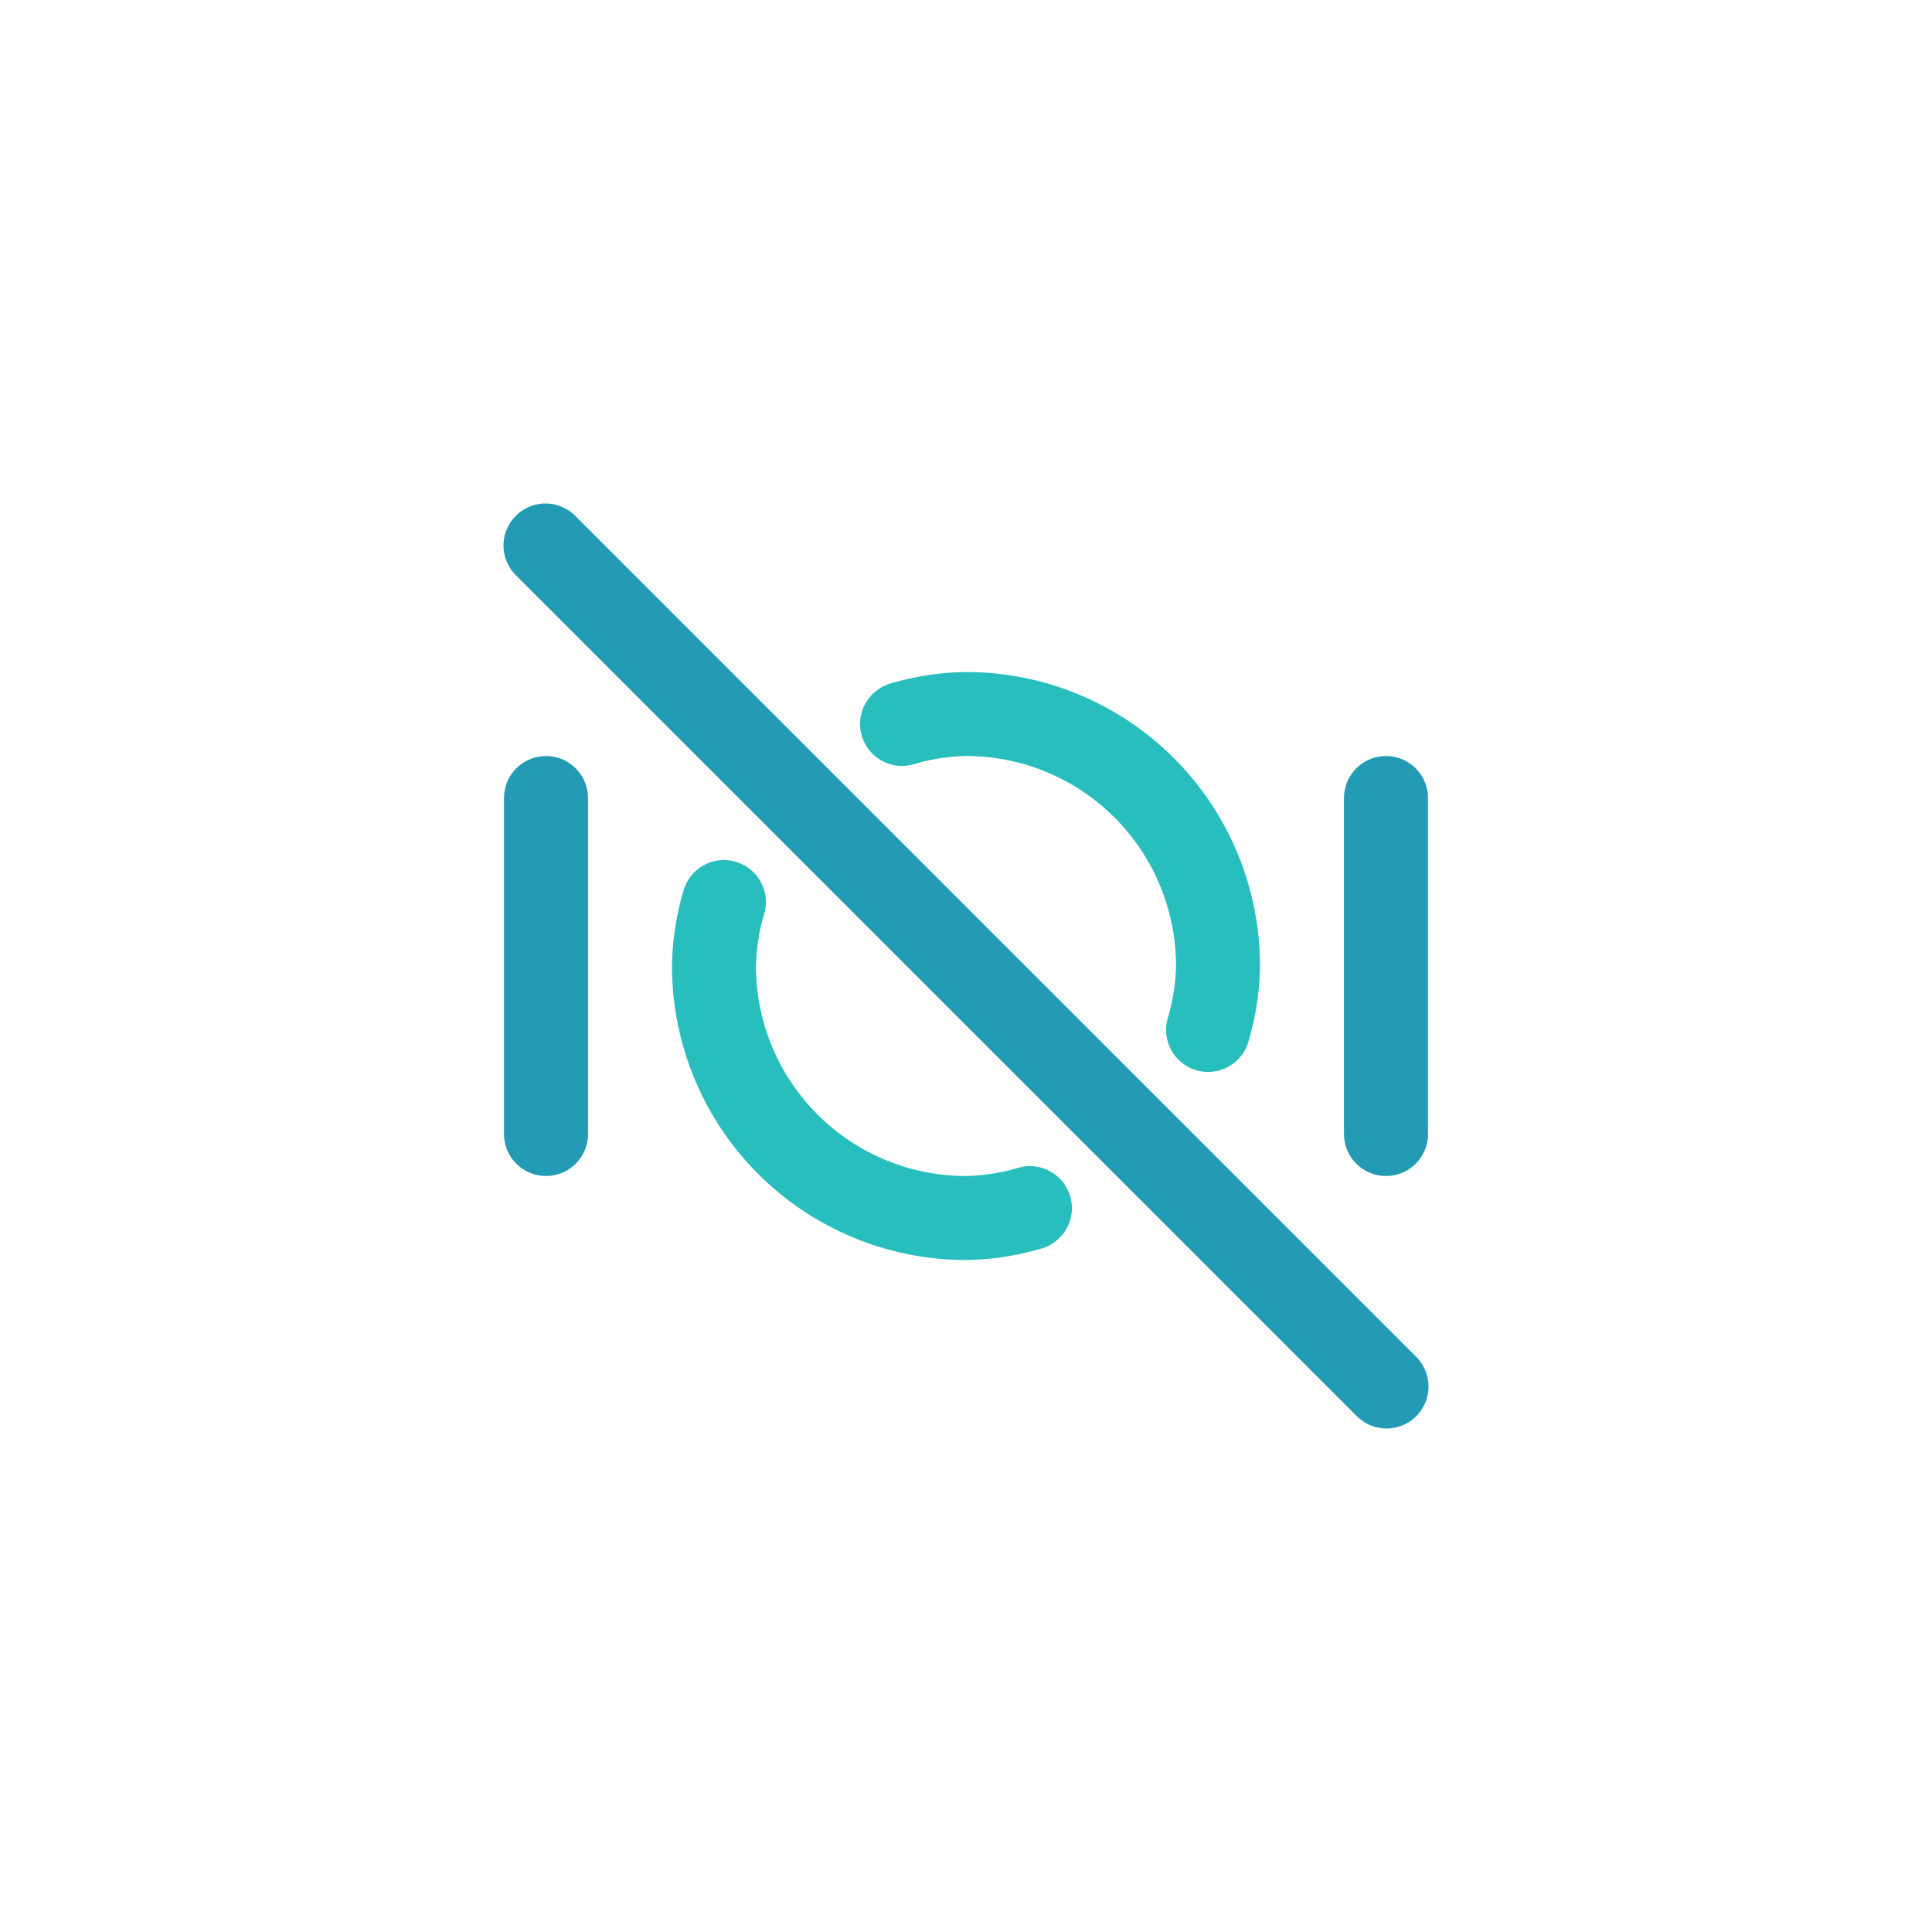
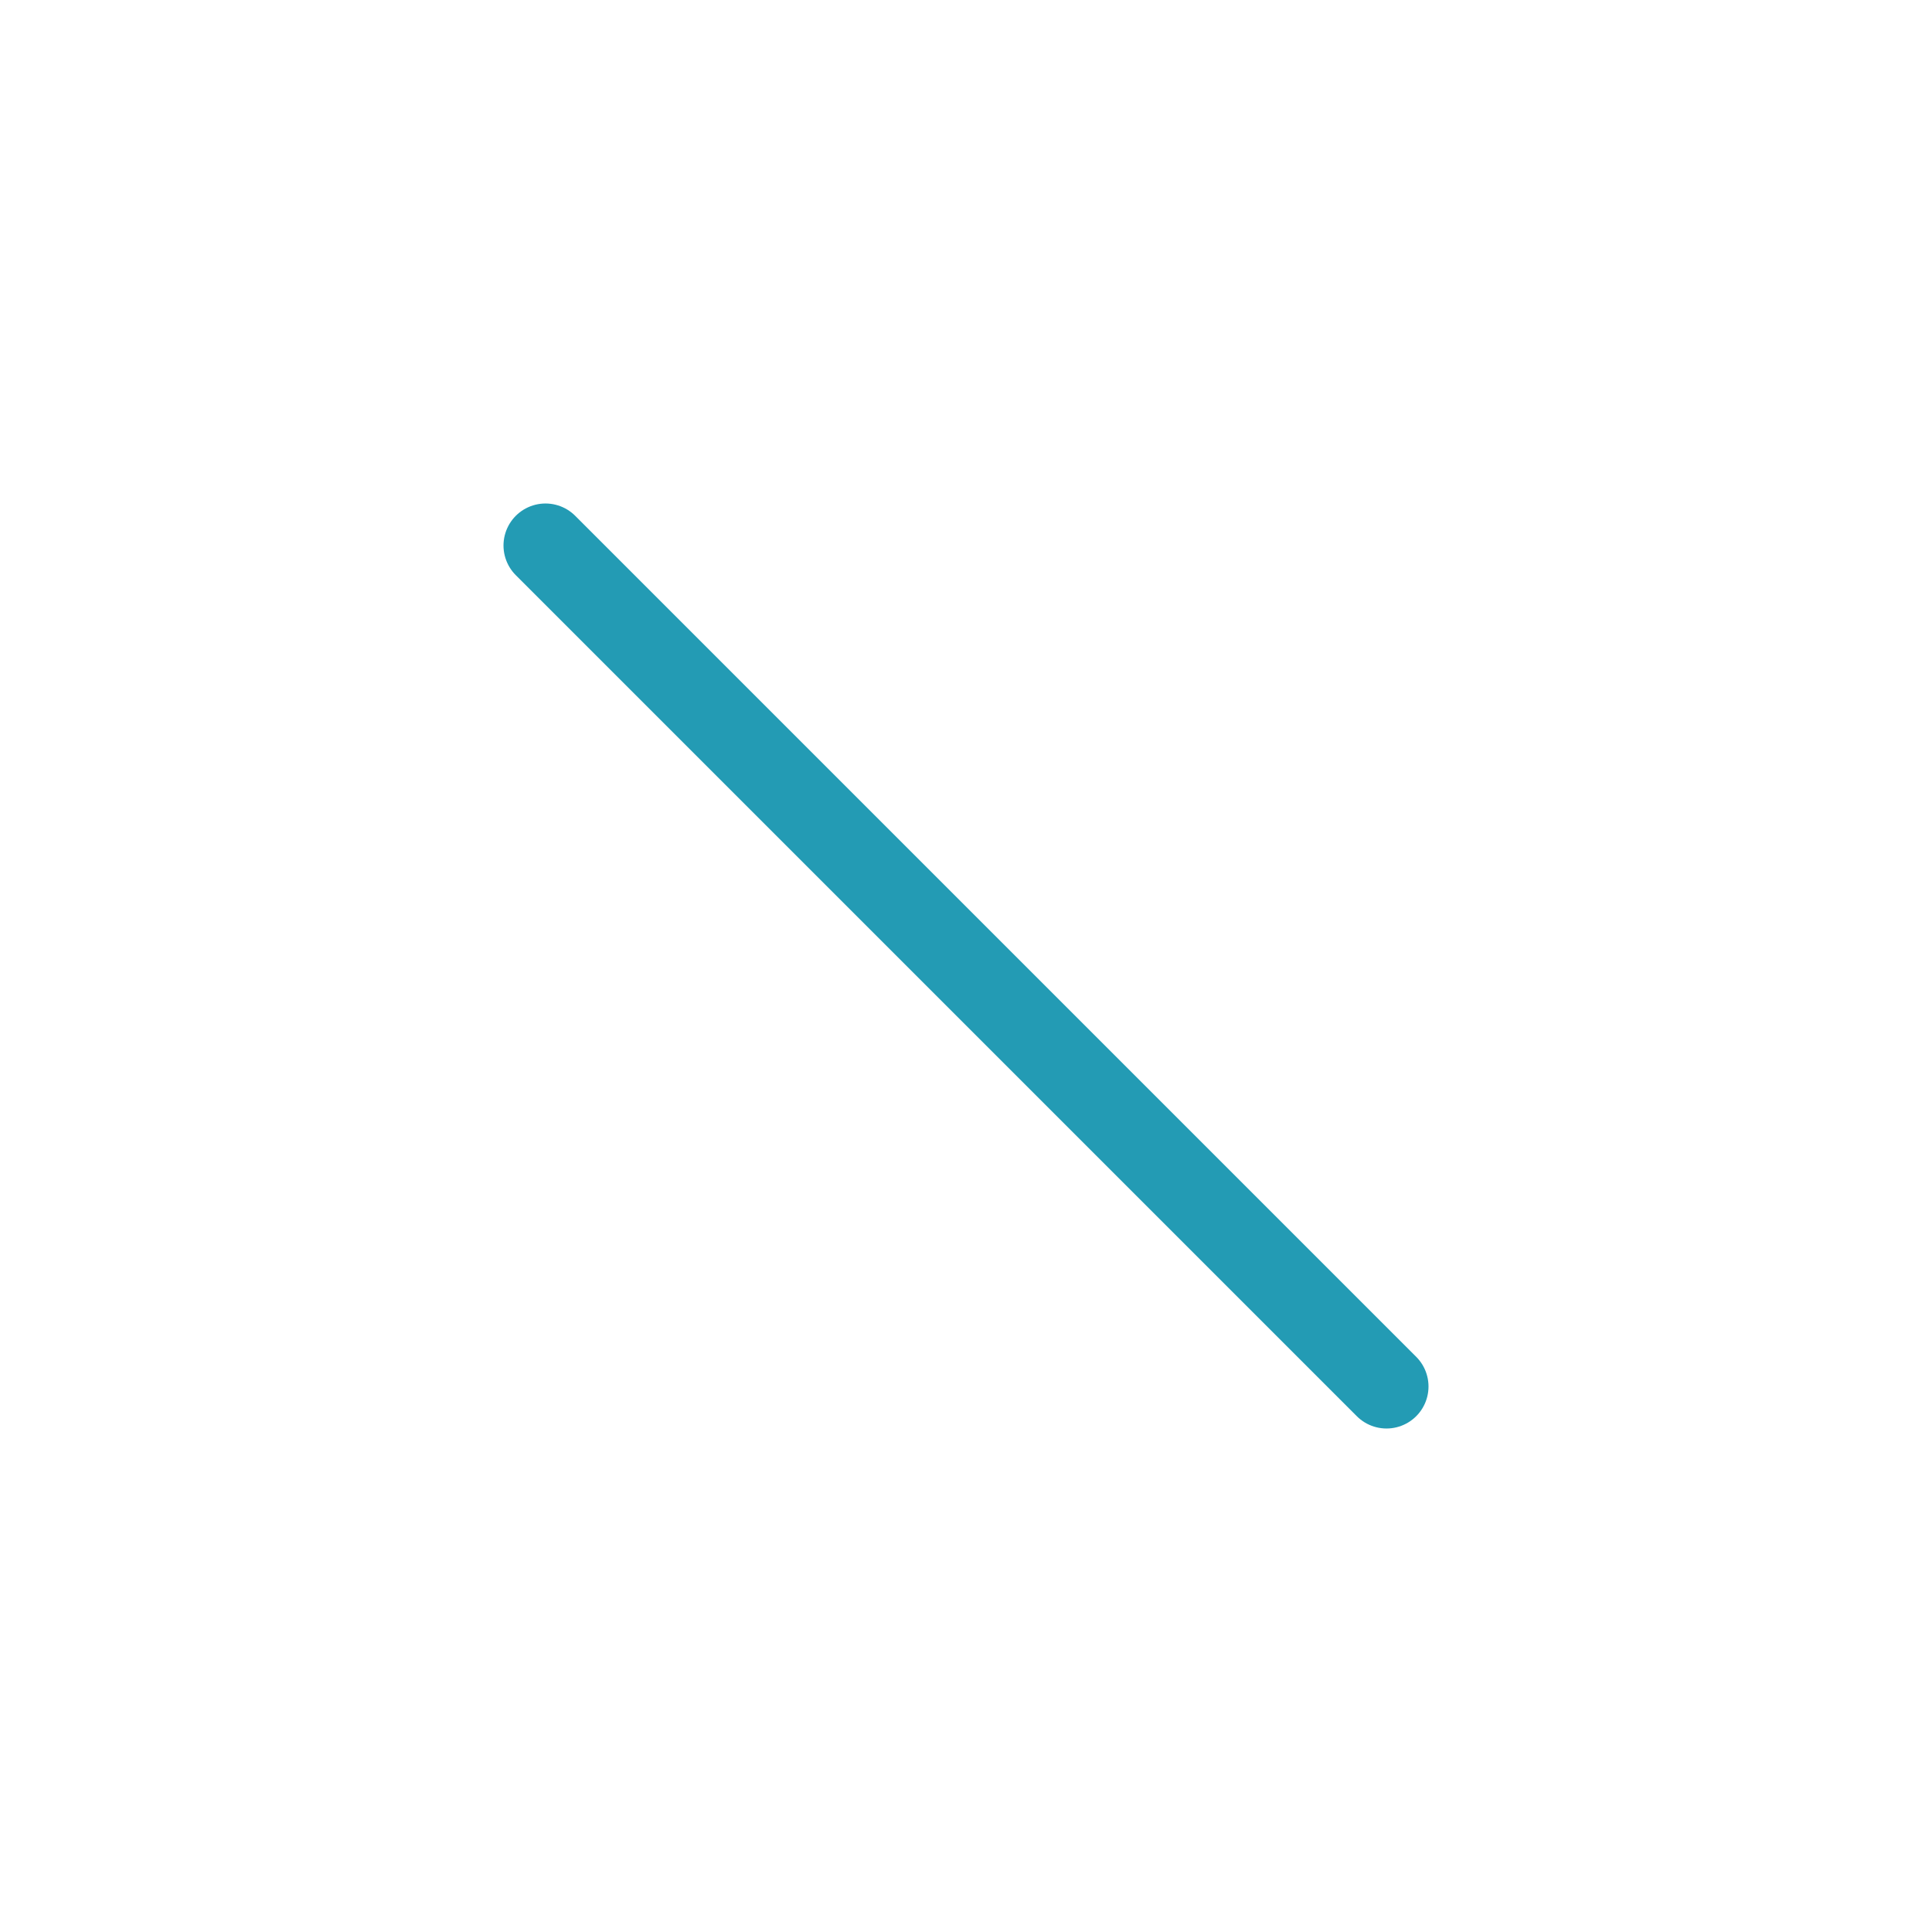
<svg xmlns="http://www.w3.org/2000/svg" width="46" height="46" viewBox="-12 -12 46 46">
  <defs>
    <style>
      .cls-1, .cls-2 {
        fill: none;
        stroke-linecap: round;
        stroke-linejoin: round;
        stroke-width: 2px;
        fill-rule: evenodd;
      }
      .cls-1 {
        stroke: #28bebe;
      }
      .cls-2 {
        stroke: #239bb4;
      }
    </style>
  </defs>
-   <path id="IMG" class="cls-1" d="M9.478,5.236A5.626,5.626,0,0,1,11,5a6,6,0,0,1,6,6,5.628,5.628,0,0,1-.236,1.522m-4.243,4.243A5.625,5.625,0,0,1,11,17a6,6,0,0,1-6-6,5.629,5.629,0,0,1,.236-1.522" />
-   <path id="IMG-2" data-name="IMG" class="cls-2" d="M21,15V7" />
  <path id="IMG-3" data-name="IMG" class="cls-2" d="M21.012,21.012L0.988,0.988" />
-   <path id="IMG-4" data-name="IMG" class="cls-2" d="M1,15V7" />
</svg>